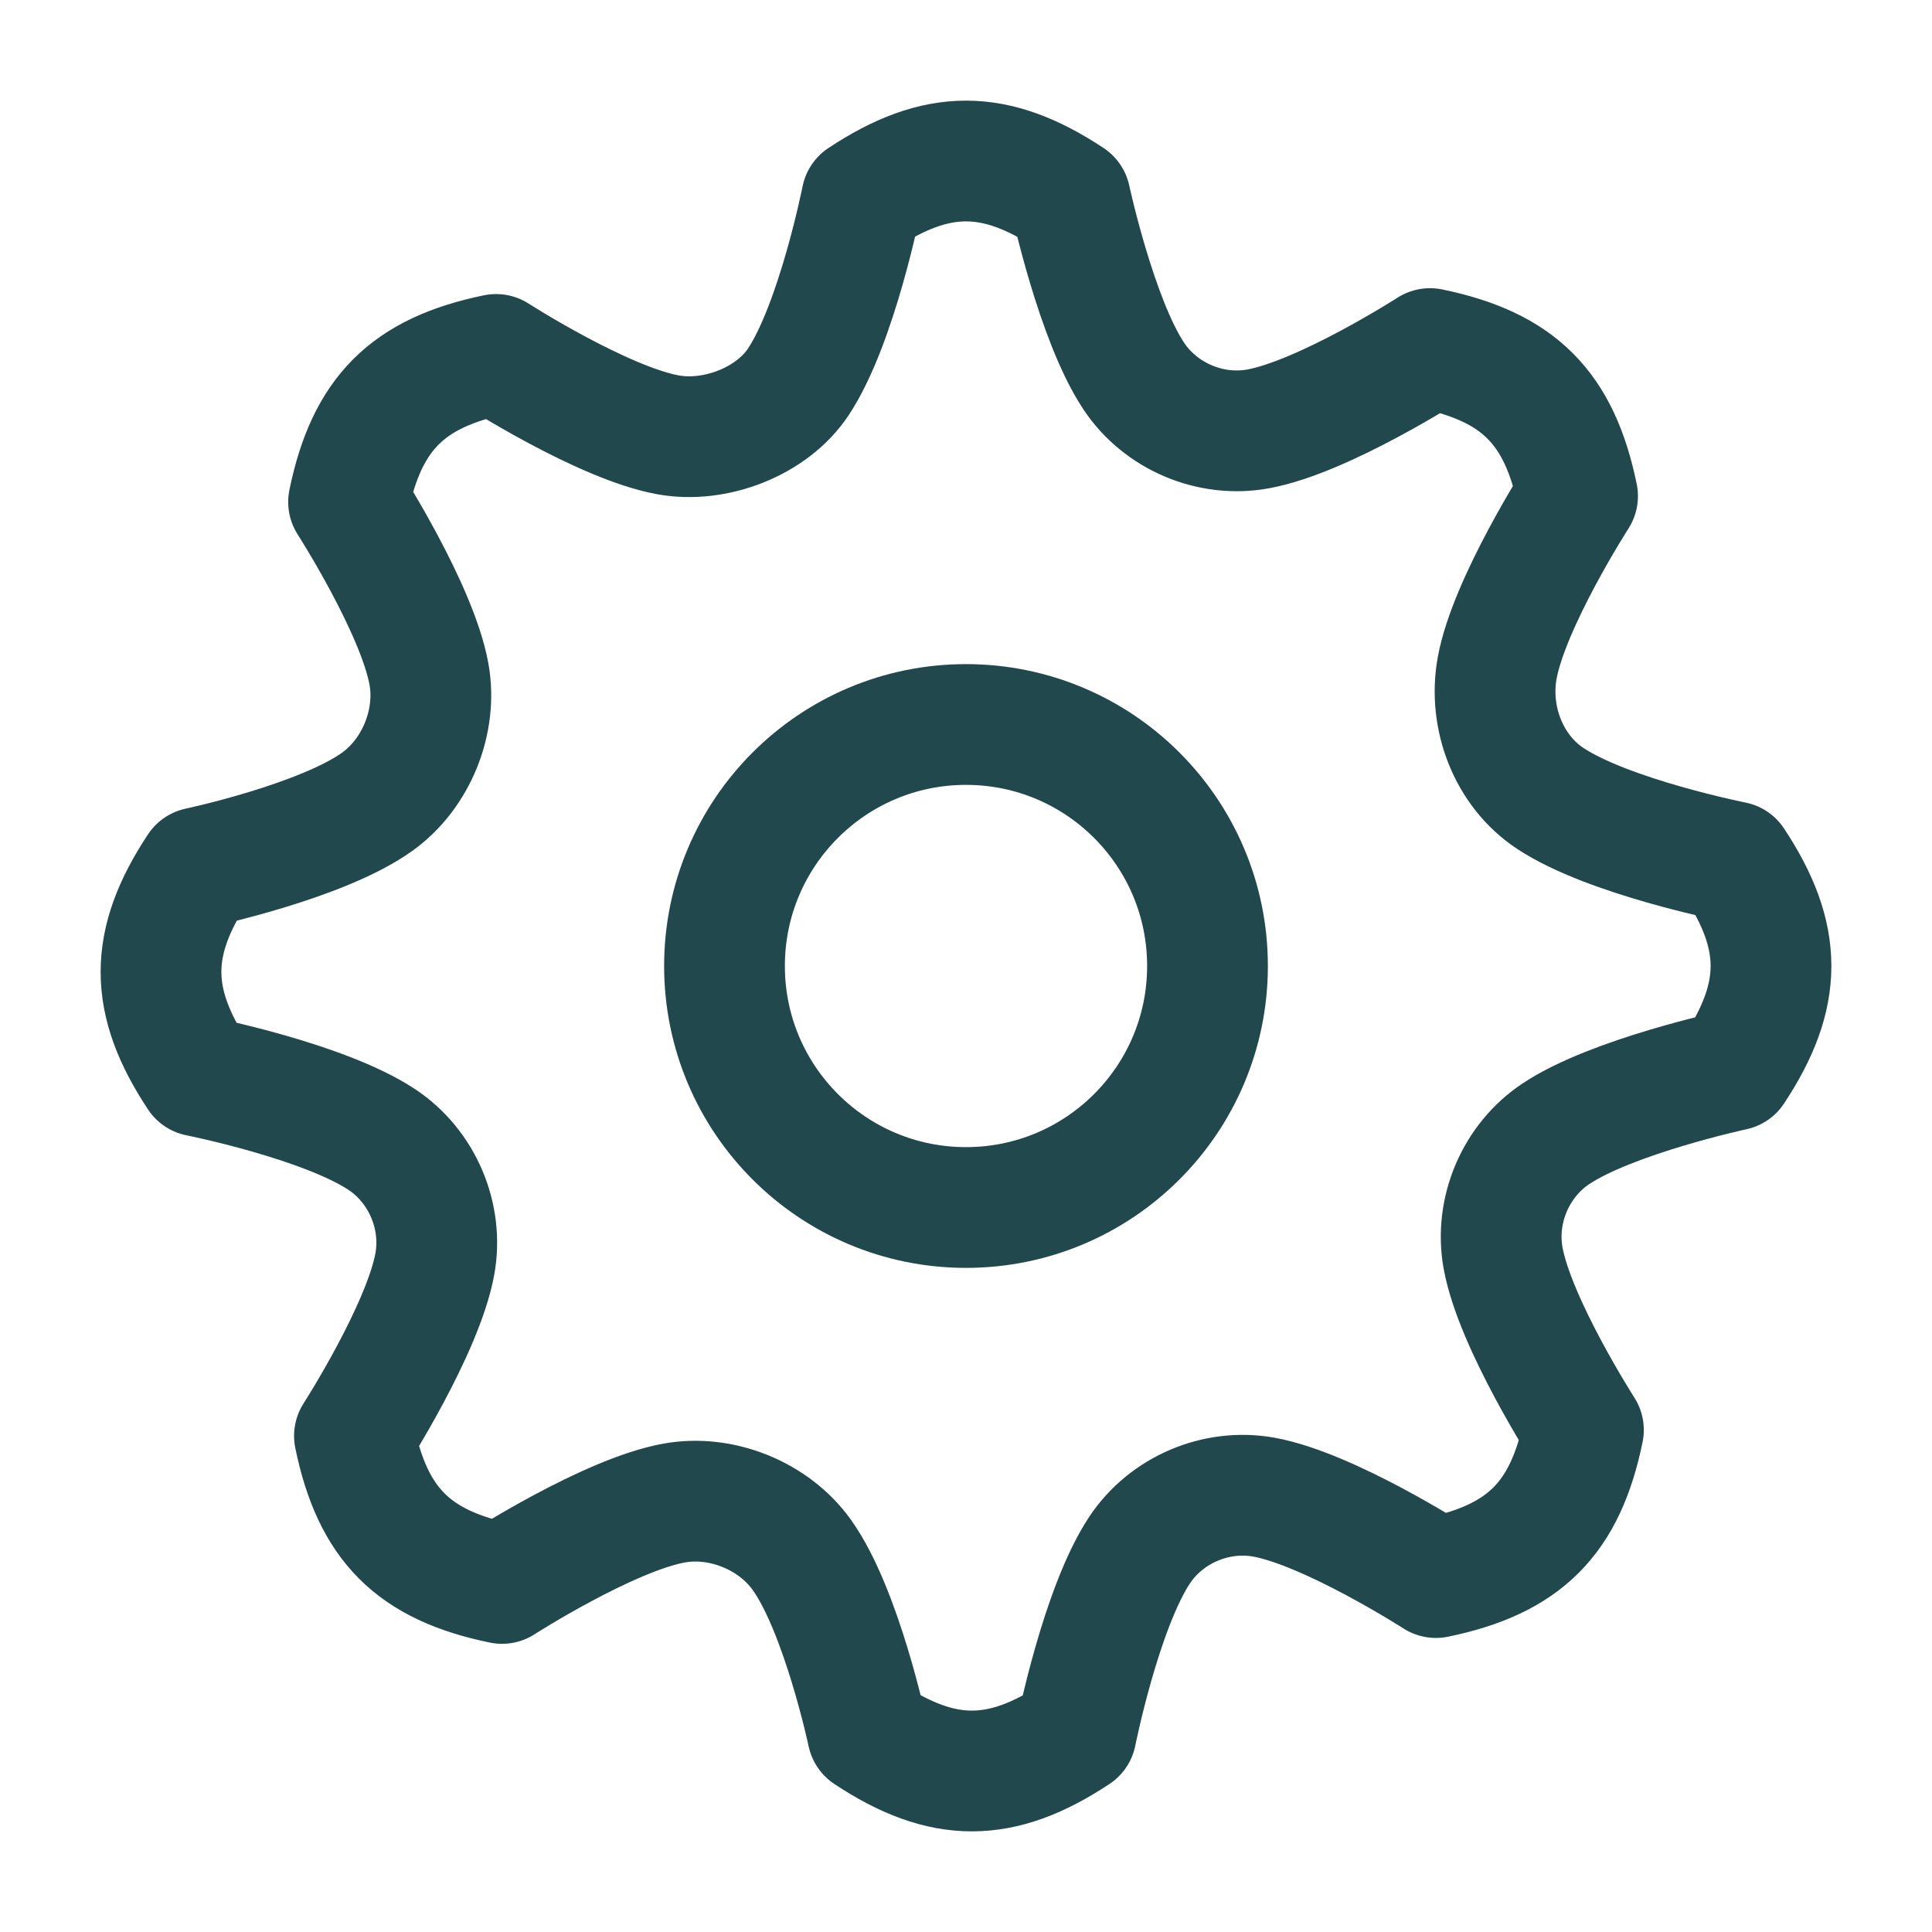
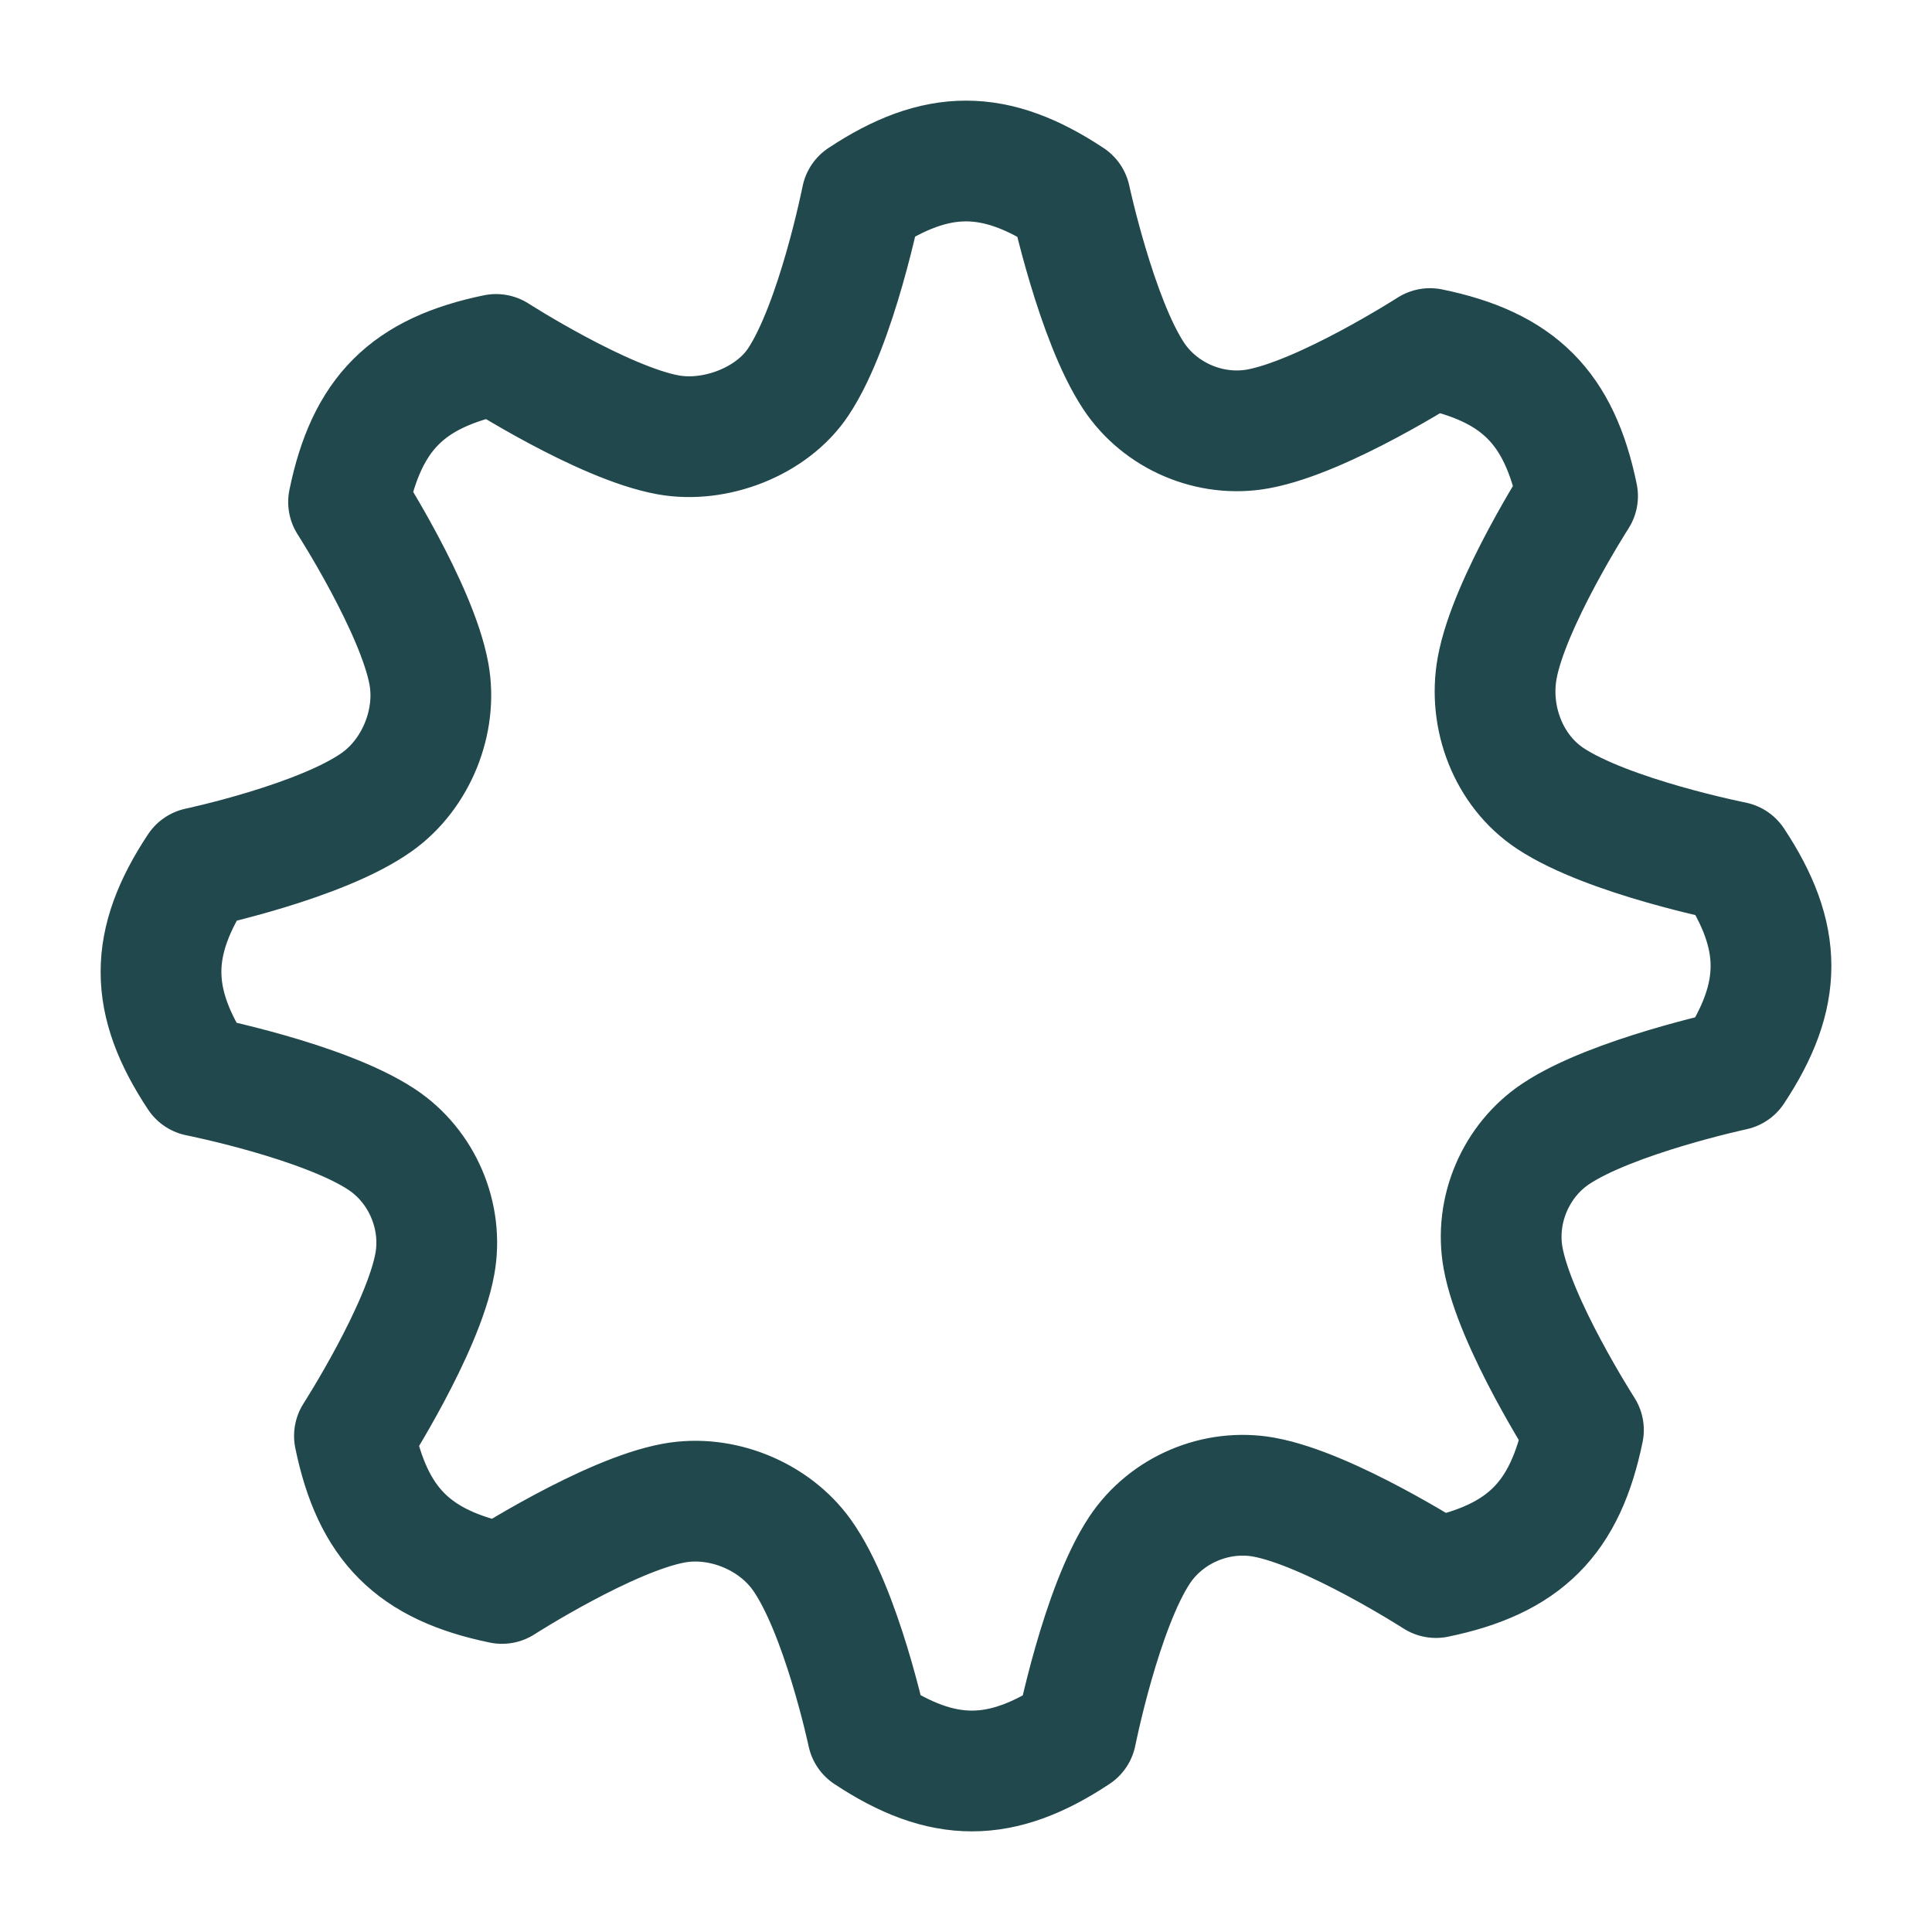
<svg xmlns="http://www.w3.org/2000/svg" width="48" height="48" viewBox="0 0 48 48" fill="none">
  <path d="M37.343 31.253C37.638 32.879 39.34 35.528 39.34 35.528C38.888 37.728 37.874 38.741 35.675 39.194C35.675 39.194 33.026 37.491 31.4 37.196C30.217 36.982 28.975 37.512 28.311 38.514C27.356 39.957 26.736 43.072 26.736 43.072C24.869 44.309 23.424 44.309 21.557 43.072C21.557 43.072 20.906 40.007 19.921 38.63C19.226 37.658 17.922 37.13 16.747 37.343C15.121 37.638 12.472 39.34 12.472 39.34C10.272 38.888 9.259 37.874 8.806 35.675C8.806 35.675 10.509 33.026 10.804 31.4C11.018 30.217 10.488 28.975 9.486 28.311C8.043 27.356 4.928 26.736 4.928 26.736C3.691 24.869 3.691 23.424 4.928 21.557C4.928 21.557 7.989 20.909 9.37 19.921C10.342 19.226 10.87 17.922 10.657 16.747C10.362 15.121 8.66 12.472 8.66 12.472C9.112 10.272 10.126 9.259 12.325 8.806C12.325 8.806 14.974 10.509 16.6 10.804C17.771 11.016 19.181 10.473 19.835 9.486C20.791 8.043 21.41 4.928 21.41 4.928C23.278 3.691 24.722 3.691 26.59 4.928C26.59 4.928 27.238 7.94 28.165 9.339C28.828 10.341 30.07 10.871 31.253 10.657C32.879 10.362 35.528 8.66 35.528 8.66C37.728 9.112 38.741 10.126 39.194 12.325C39.194 12.325 37.491 14.974 37.196 16.6C36.974 17.826 37.477 19.148 38.514 19.835C39.957 20.791 43.072 21.41 43.072 21.41C44.309 23.278 44.309 24.722 43.072 26.59C43.072 26.59 40.06 27.238 38.661 28.165C37.659 28.828 37.129 30.07 37.343 31.253Z" stroke="#21484D" stroke-width="3" stroke-linecap="round" stroke-linejoin="round" />
-   <path d="M24 30C27.314 30 30 27.314 30 24C30 20.686 27.314 18 24 18C20.686 18 18 20.686 18 24C18 27.314 20.686 30 24 30Z" stroke="#21484D" stroke-width="3" stroke-linecap="round" stroke-linejoin="round" />
</svg>